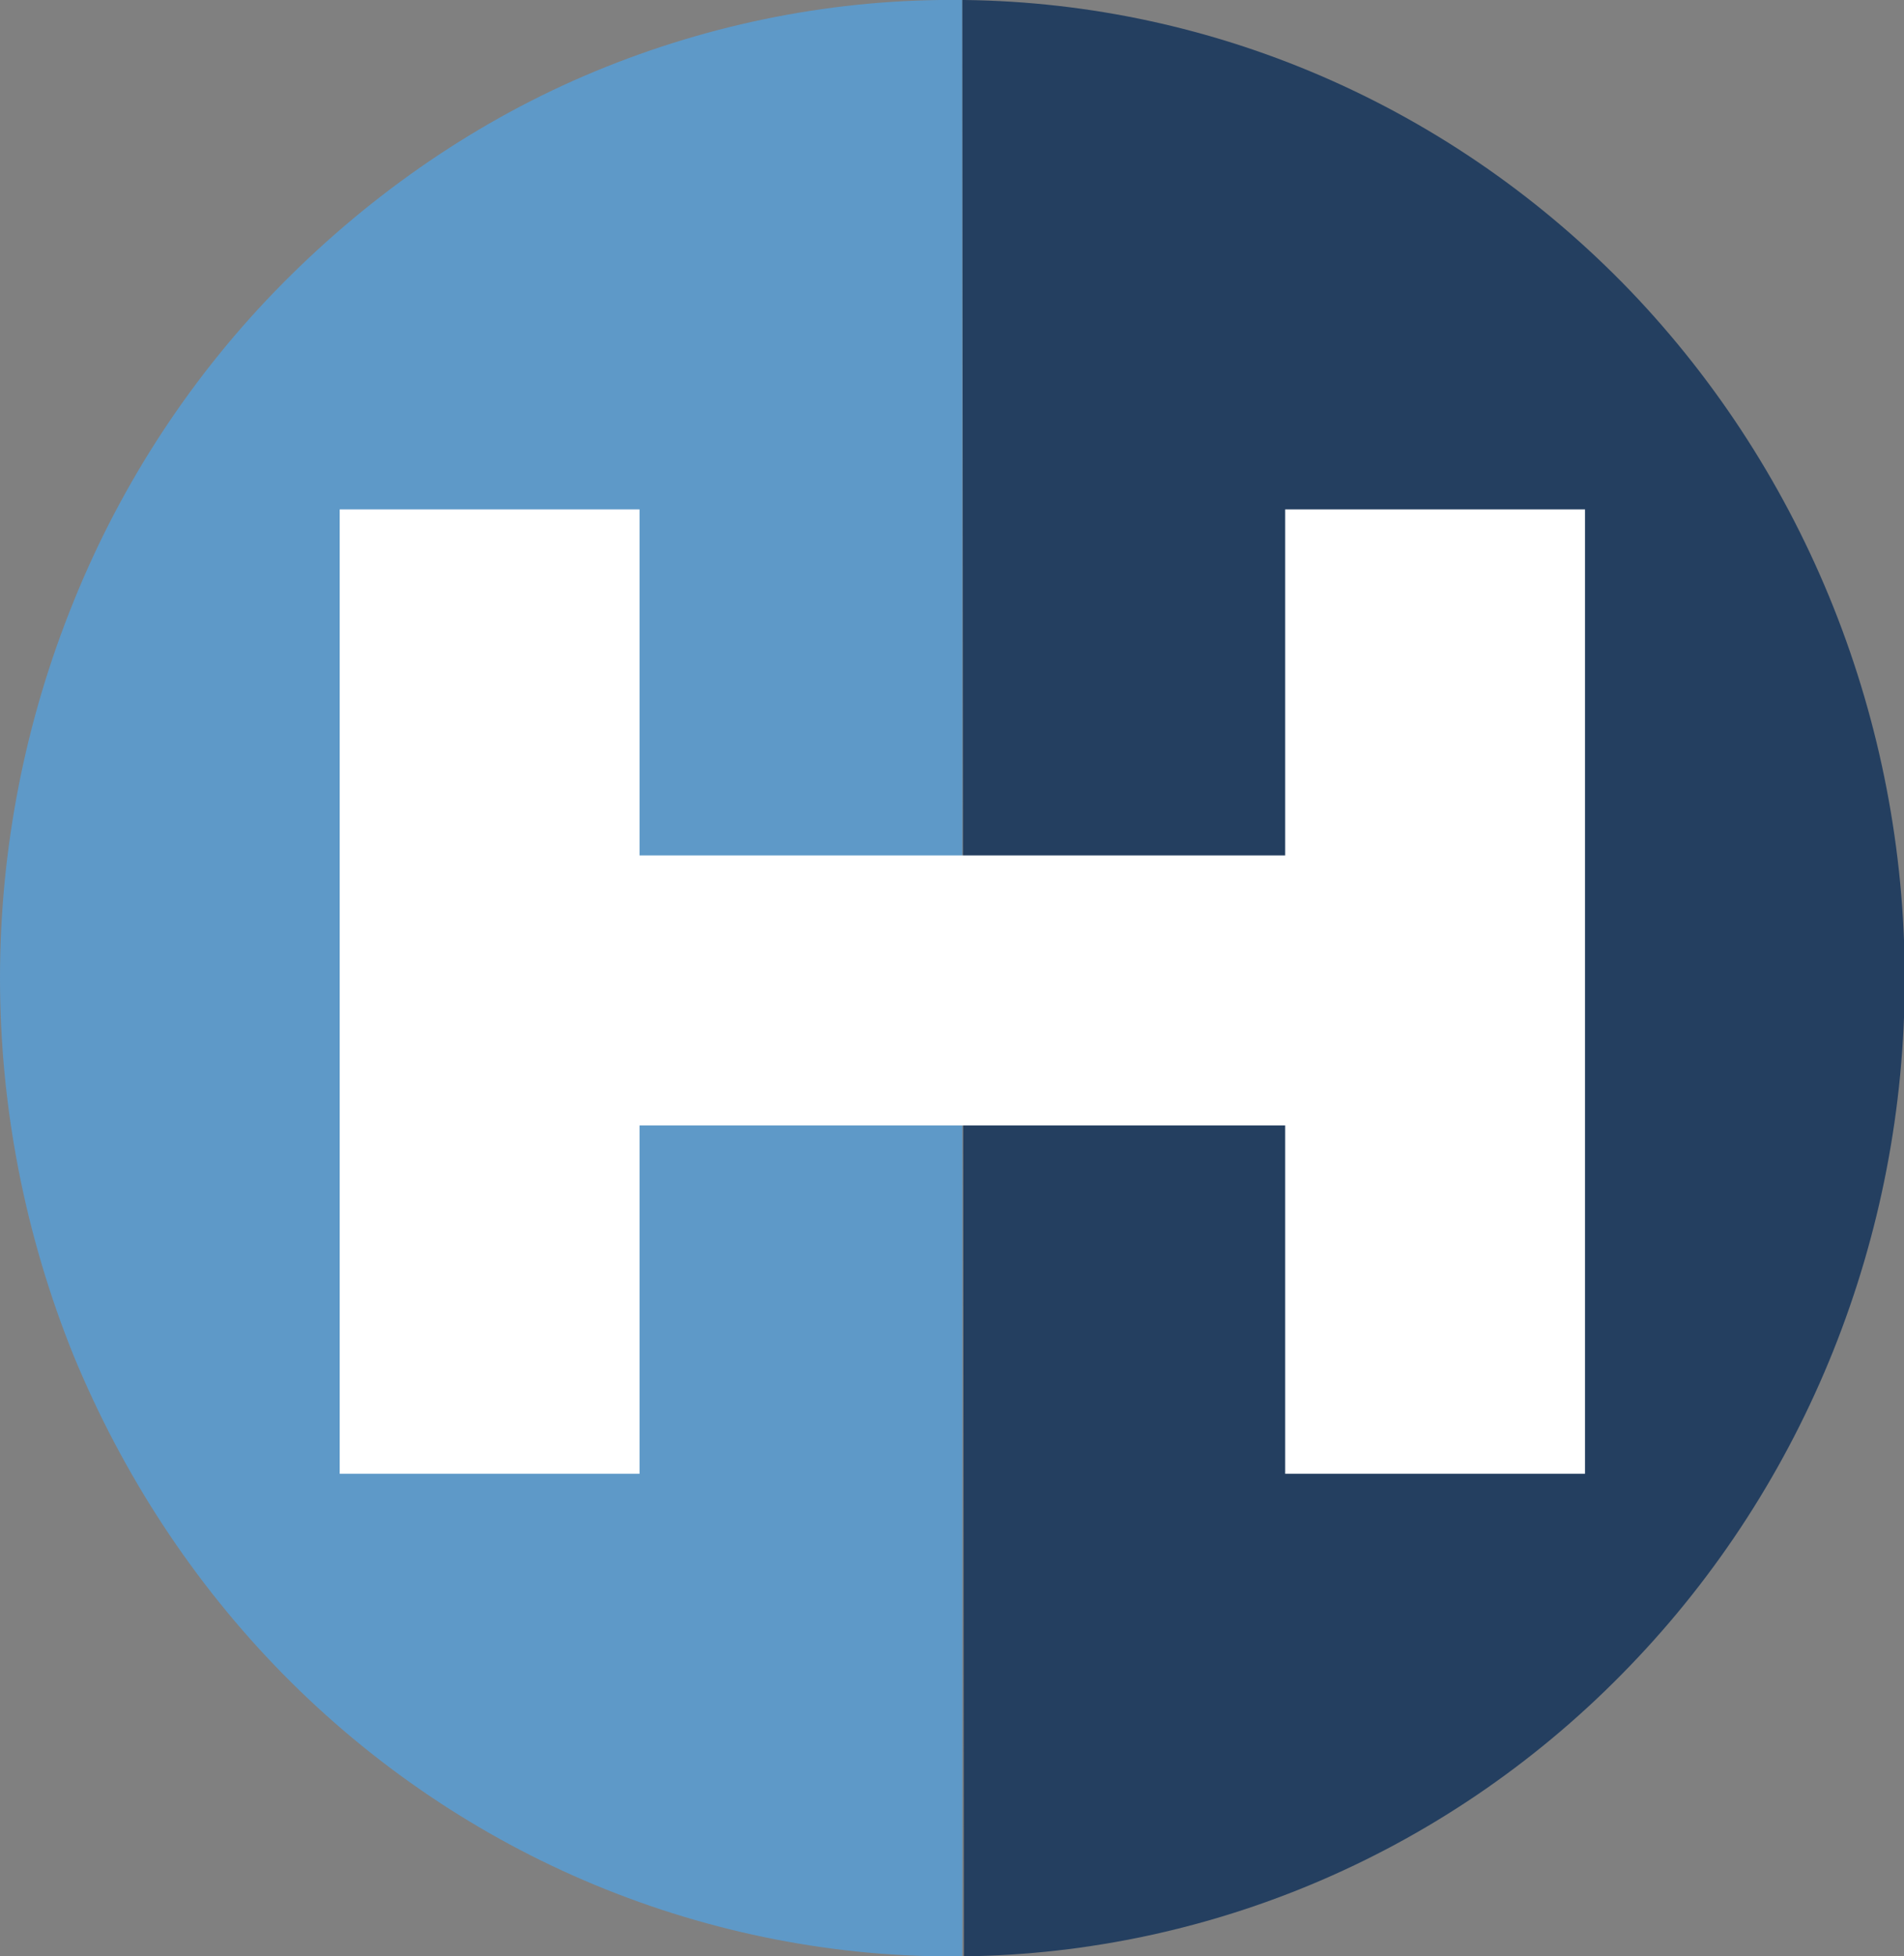
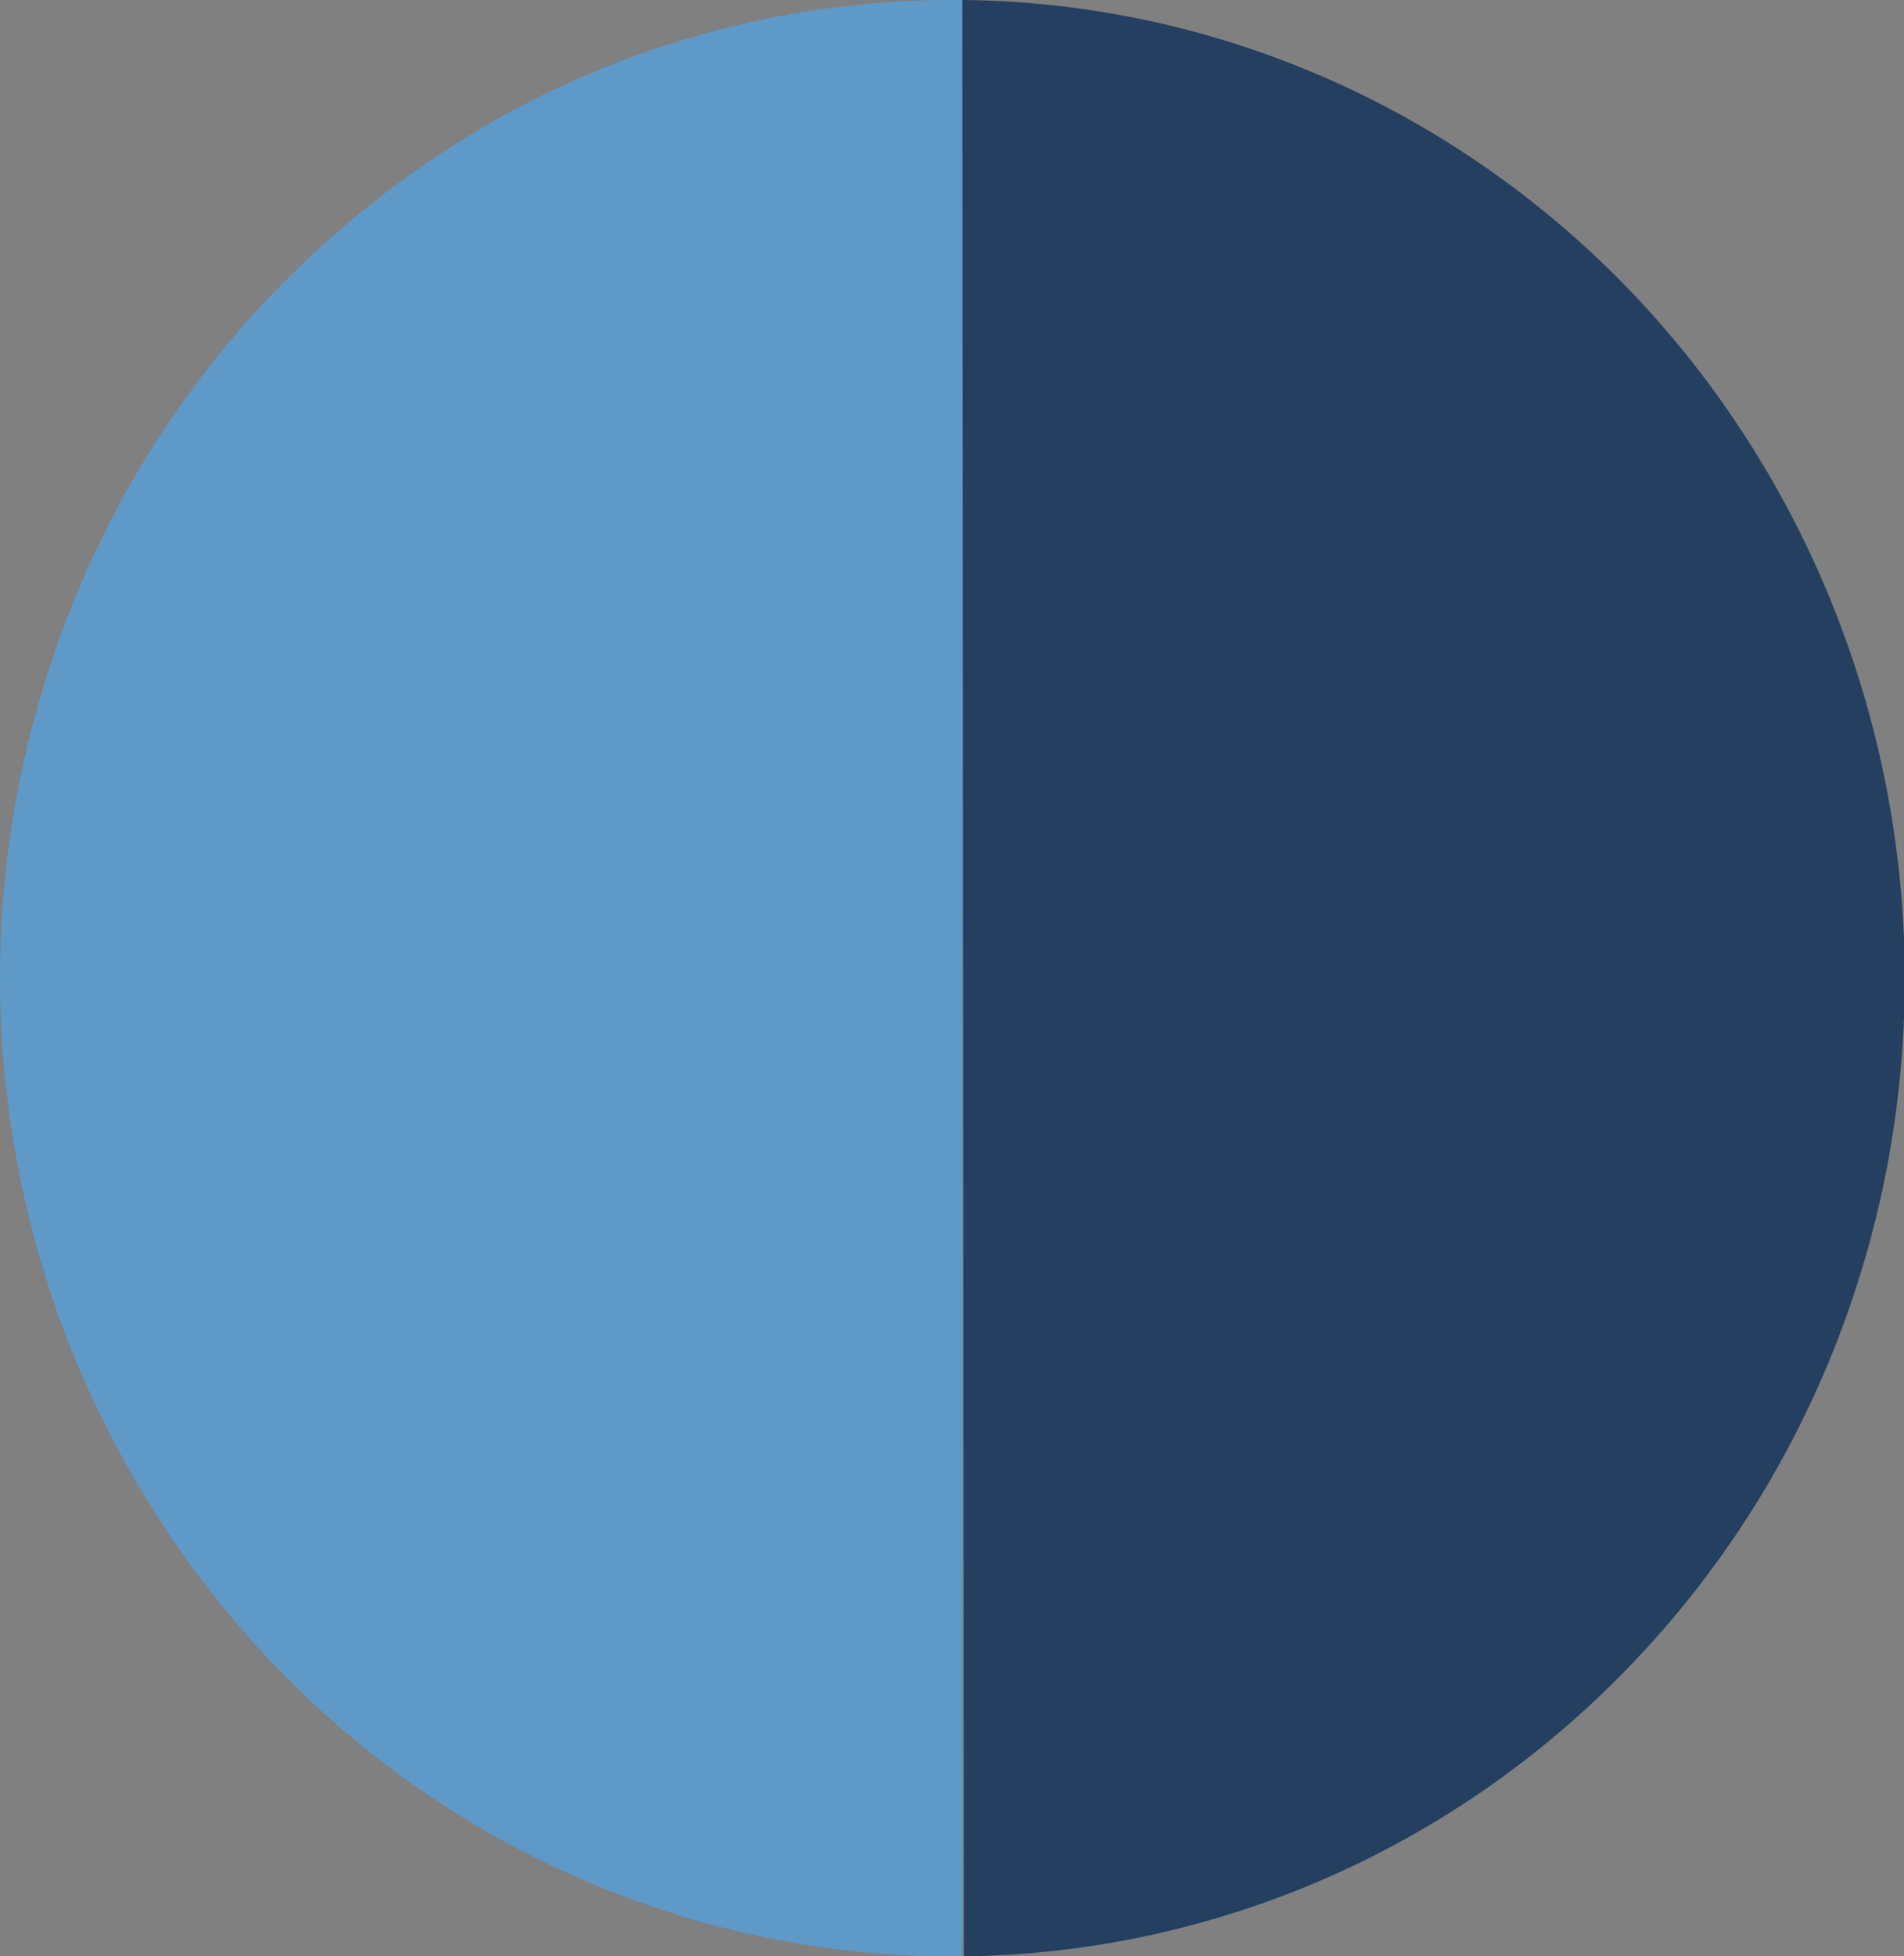
<svg xmlns="http://www.w3.org/2000/svg" version="1.1" id="Layer_1" x="0px" y="0px" viewBox="0 0 248.3 255" style="" xml:space="preserve">
  <rect x="0" y="0" width="248.3" height="255" fill="#808080" stroke="none" />
  <style type="text/css">
  .st0{fill:#5E99C8;}
	.st1{fill:#243F60;}
	.st2{fill:#FFFFFF;}
 </style>
  <g>
    <g>
      <path class="st0" d="M125.5,255c-16.4,0.2-32.7-3-47.9-9.3s-29.1-15.7-40.7-27.5c-11.7-11.9-20.9-26-27.3-41.5    C3.3,161.1,0,144.4,0,127.5c0-16.9,3.3-33.6,9.6-49.1c6.3-15.6,15.6-29.7,27.3-41.5S62.4,15.6,77.6,9.3C92.8,3,109.1-0.2,125.5,0    L125.5,255z">
   </path>
-       <path class="st1" d="M125.5,0h0.3c32.7,0.4,63.8,14,86.8,37.9c22.9,23.9,35.8,56.1,35.8,89.7c0,33.6-12.9,65.8-35.9,89.6    c-23,23.9-54.2,37.4-86.8,37.8L125.5,0z">
-    </path>
-       <path class="st2" d="M83.4,66.4v45.1h84.2V66.4h39.1v125.7h-39.1v-45.4H83.4v45.4H44.3V66.4L83.4,66.4z">
+       <path class="st1" d="M125.5,0h0.3c32.7,0.4,63.8,14,86.8,37.9c22.9,23.9,35.8,56.1,35.8,89.7c0,33.6-12.9,65.8-35.9,89.6    c-23,23.9-54.2,37.4-86.8,37.8z">
   </path>
    </g>
  </g>
</svg>